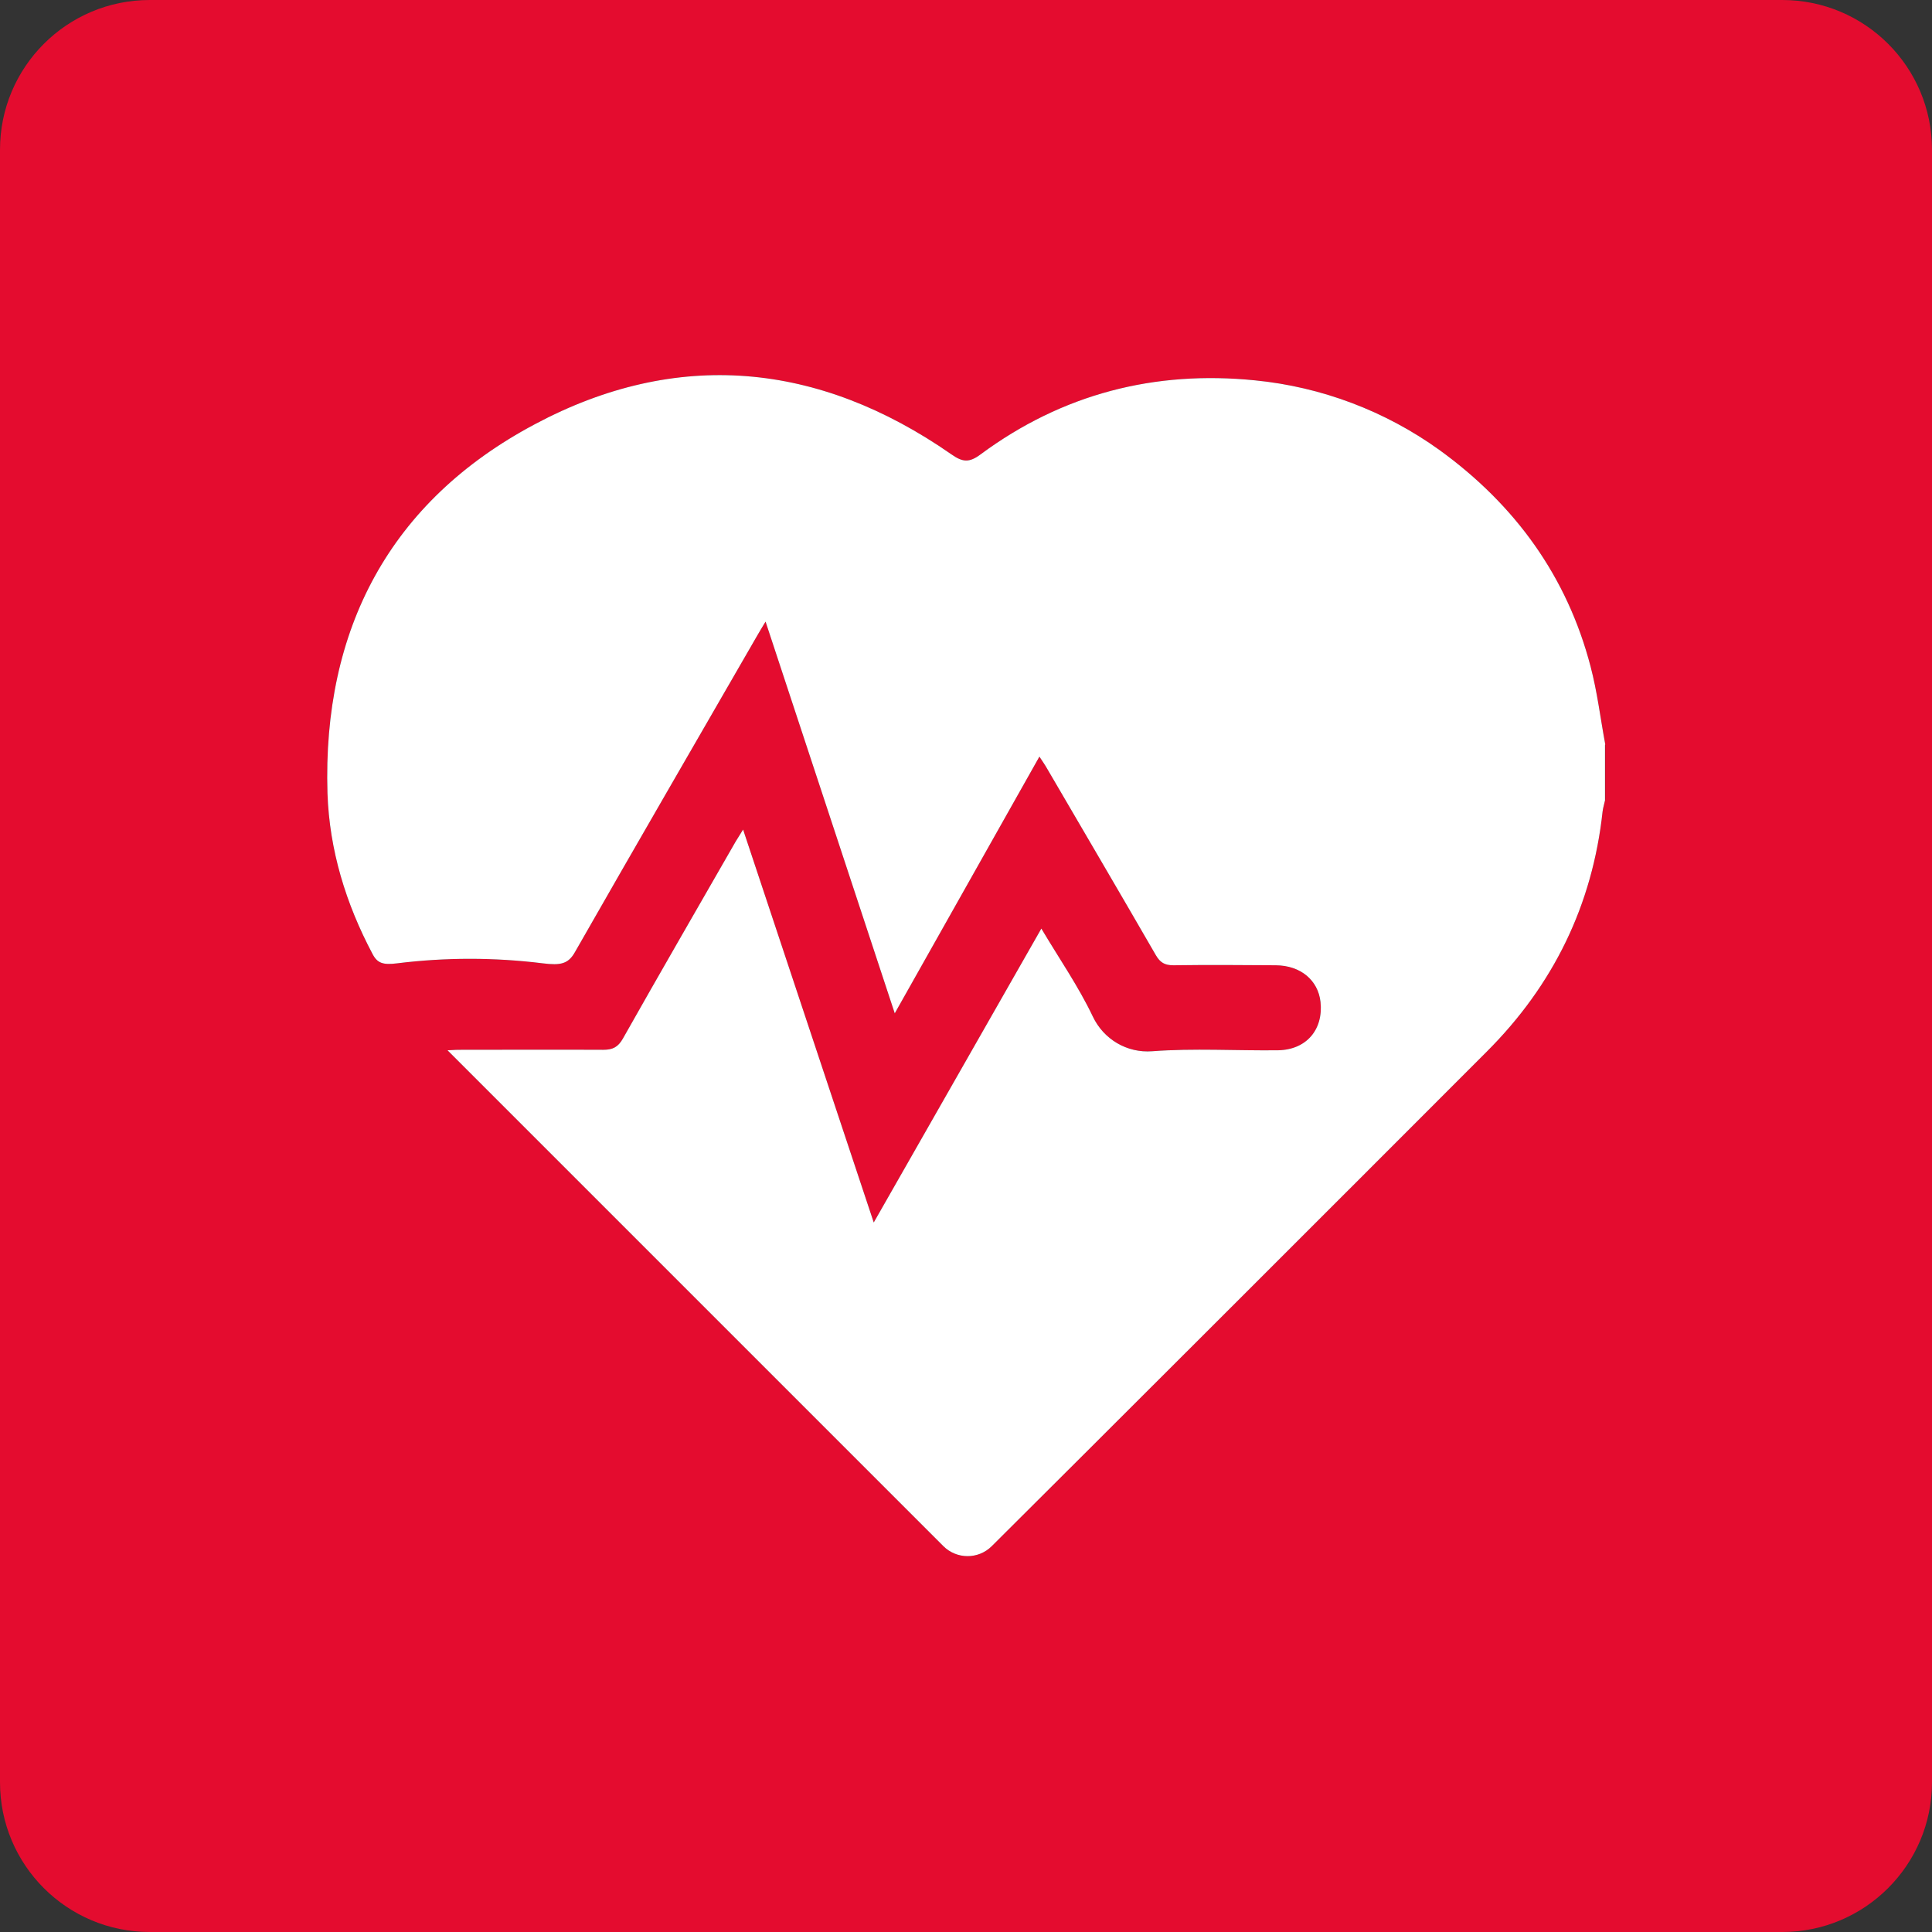
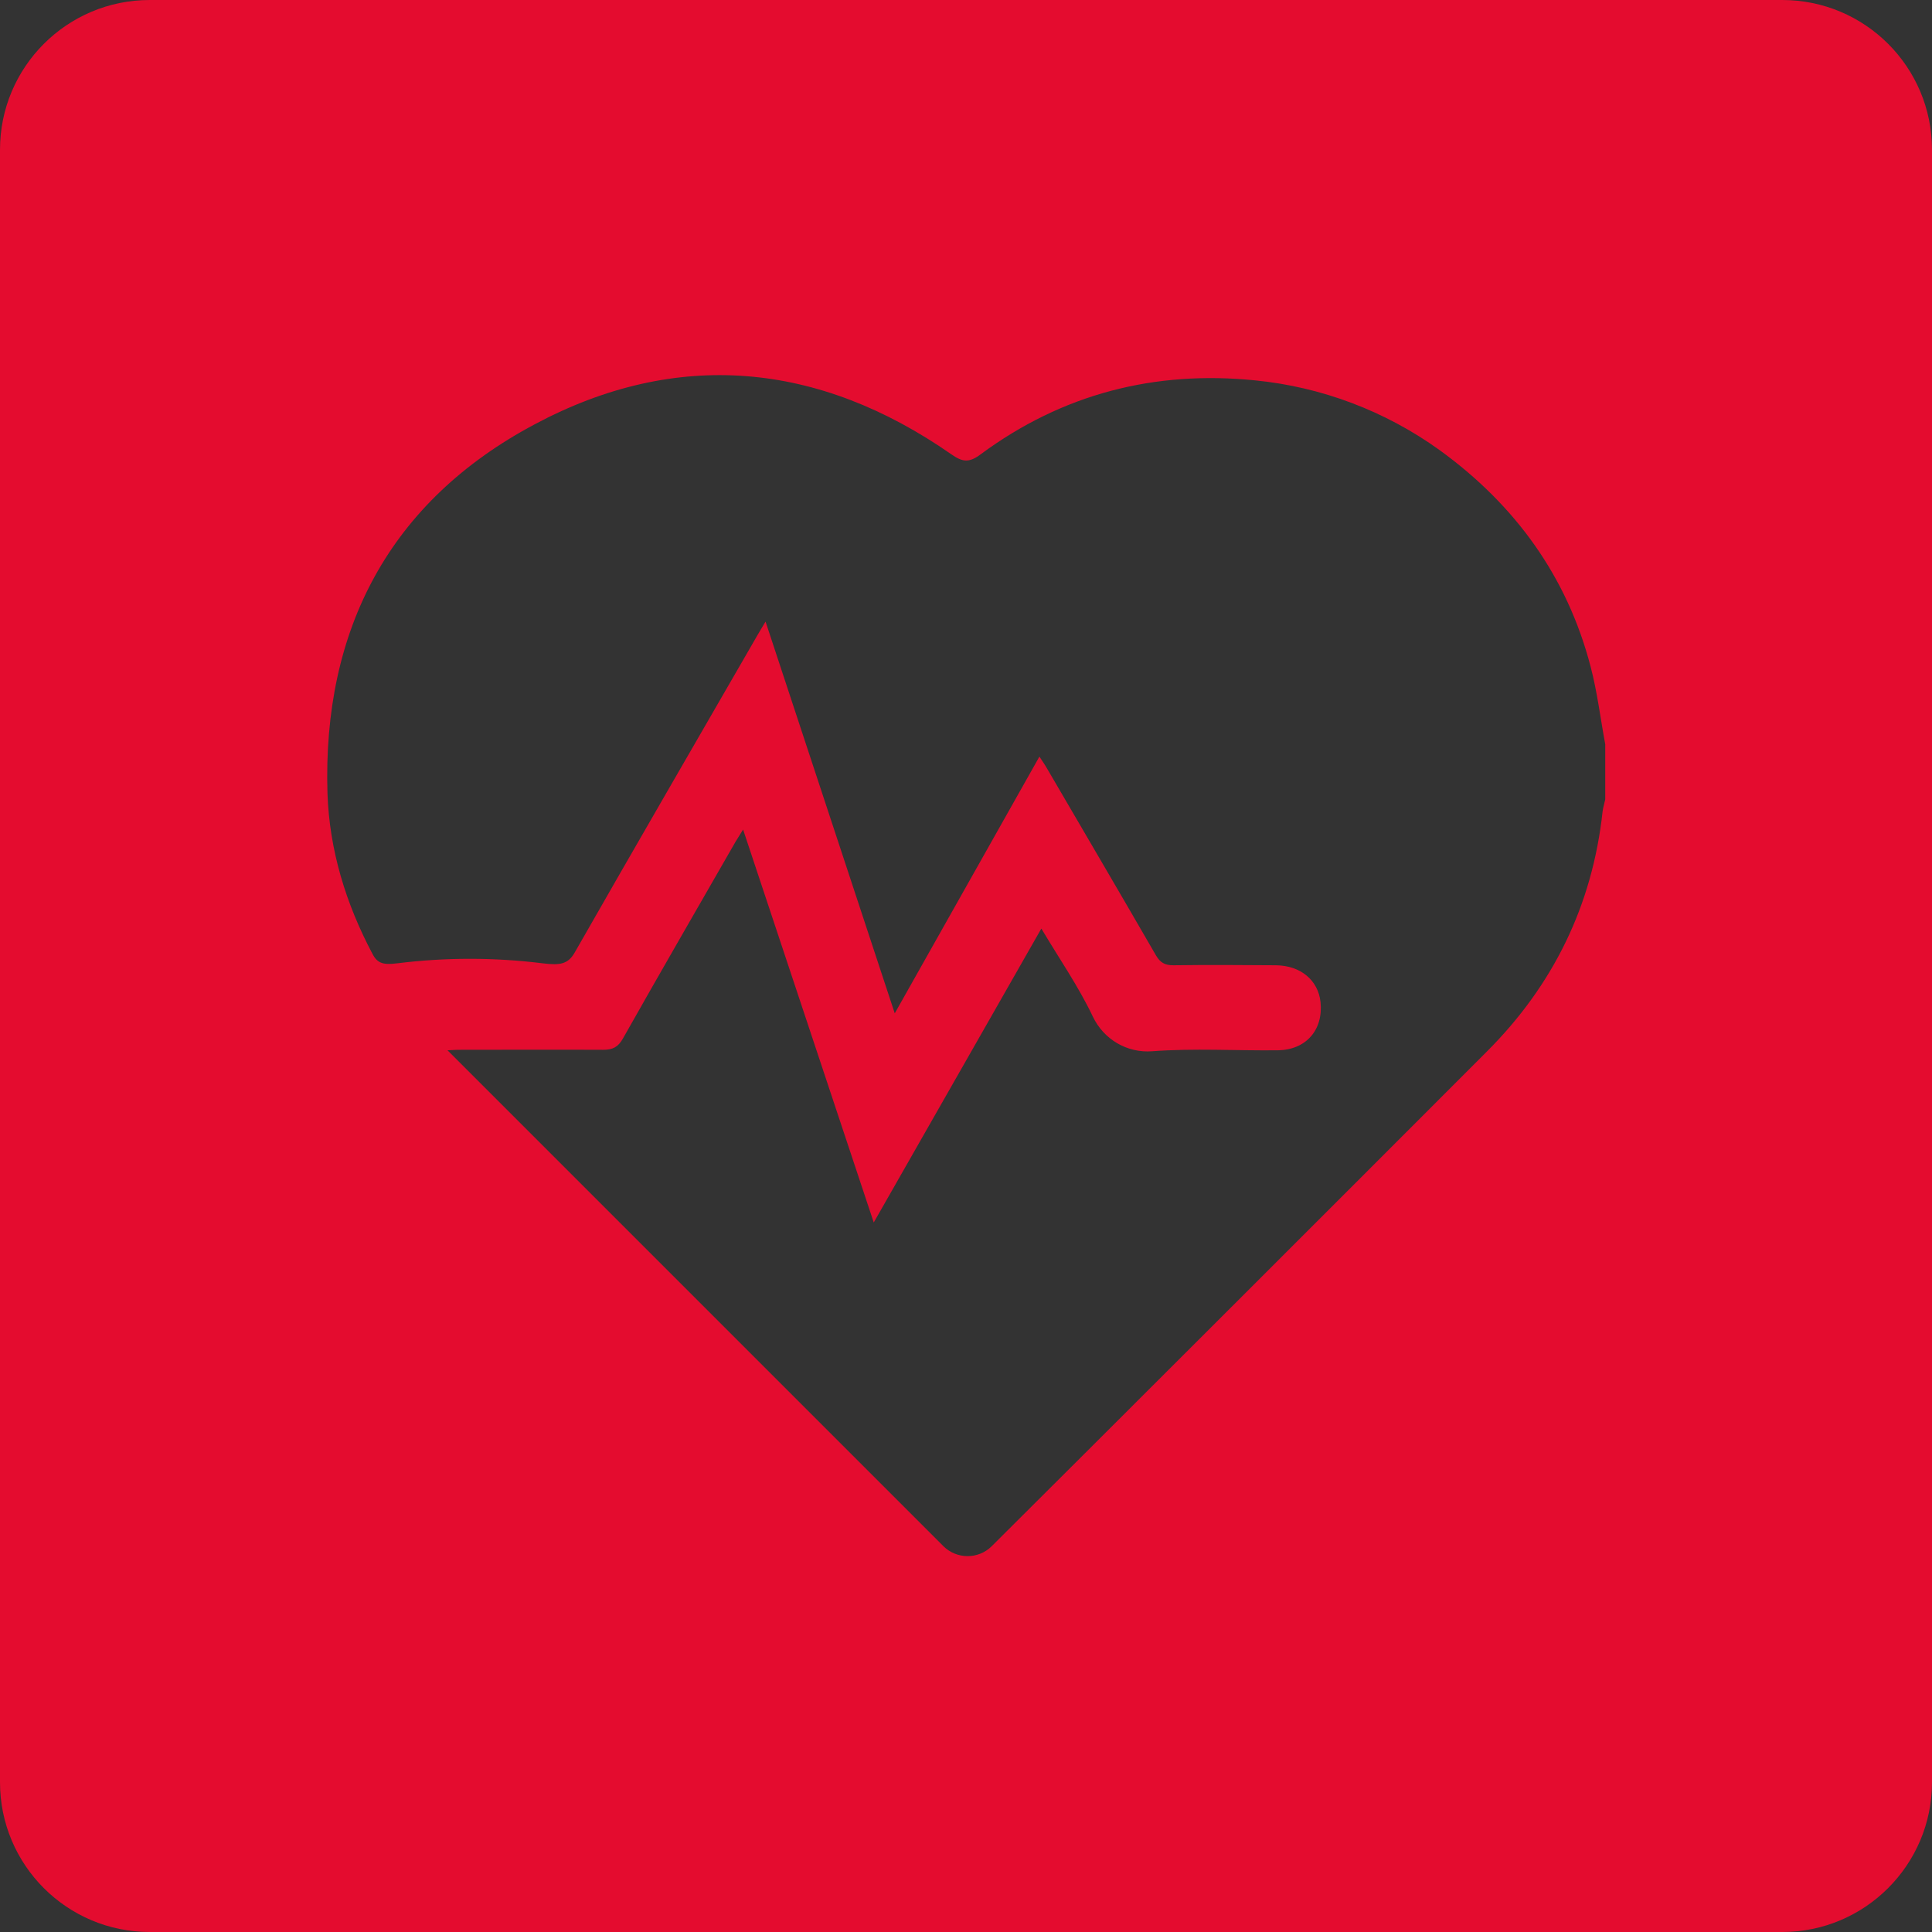
<svg xmlns="http://www.w3.org/2000/svg" version="1.1" viewBox="0 0 80 80">
  <rect x="0" y="0" width="80" height="80" fill="#333333" stroke="none" />
  <defs>
    <style> .cls-1 { fill: #fff; } .cls-2 { fill: #e40c2f; } </style>
  </defs>
  <g>
    <g id="Layer_1">
      <g>
        <path class="cls-2" d="M73.8,0H6.2C2.78,0,0,2.77,0,6.2v67.6c0,3.43,2.78,6.2,6.2,6.2h67.6c3.42,0,6.2-2.78,6.2-6.2V6.2C80,2.77,77.22,0,73.8,0ZM66.46,33.14c-.03.15-.08.3-.1.46-.42,3.88-2.04,7.19-4.79,9.94-5.96,5.97-17.1,17.1-20.5,20.48-.56.56-1.46.55-2.01,0-6.86-6.86-13.7-13.7-20.53-20.53.12,0,.29-.02.45-.02,2,0,4-.01,6,0,.39,0,.61-.11.81-.46,1.54-2.73,3.11-5.44,4.67-8.16.09-.15.18-.29.31-.5,1.81,5.44,3.59,10.8,5.41,16.27,2.35-4.12,4.63-8.12,6.94-12.17.75,1.26,1.54,2.4,2.13,3.64.45.95,1.42,1.52,2.46,1.44,1.73-.13,3.47-.02,5.21-.04,1.17-.02,1.88-.85,1.76-2-.1-.9-.82-1.51-1.85-1.52-1.41-.01-2.83-.02-4.24,0-.36,0-.55-.11-.73-.42-1.49-2.58-3-5.15-4.5-7.72-.09-.16-.19-.3-.32-.5-2,3.55-3.97,7.04-5.99,10.63-1.8-5.46-3.56-10.8-5.35-16.22-.15.25-.25.41-.34.57-2.52,4.37-5.05,8.73-7.55,13.11-.28.5-.6.56-1.33.47-2.01-.25-4.04-.25-6.04,0-.57.07-.81,0-1.01-.38-1.11-2.09-1.79-4.31-1.87-6.66-.21-6.79,2.58-12.09,8.58-15.28,5.88-3.14,11.75-2.59,17.25,1.24.47.33.74.36,1.22,0,3.38-2.5,7.2-3.48,11.36-3.06,2.75.27,5.39,1.27,7.63,2.88,3.15,2.28,5.29,5.25,6.26,8.96.28,1.06.41,2.16.61,3.23v2.28Z" />
-         <path class="cls-1" d="M66.46,30.86v2.28c-.03.15-.08.3-.1.46-.42,3.88-2.04,7.19-4.79,9.94-5.96,5.97-17.1,17.1-20.5,20.48-.56.56-1.46.55-2.01,0-6.86-6.86-13.7-13.7-20.53-20.53.12,0,.29-.02.45-.02,2,0,4-.01,6,0,.39,0,.61-.11.81-.46,1.54-2.73,3.11-5.44,4.67-8.16.09-.15.18-.29.31-.5,1.81,5.44,3.59,10.8,5.41,16.27,2.35-4.12,4.63-8.12,6.94-12.17.75,1.26,1.54,2.4,2.13,3.64.45.95,1.42,1.52,2.46,1.44,1.73-.13,3.47-.02,5.21-.04,1.17-.02,1.88-.85,1.76-2-.1-.9-.82-1.51-1.85-1.52-1.41-.01-2.83-.02-4.24,0-.36,0-.55-.11-.73-.42-1.49-2.58-3-5.15-4.5-7.72-.09-.16-.19-.3-.32-.5-2,3.55-3.97,7.04-5.99,10.63-1.8-5.46-3.56-10.8-5.35-16.22-.15.25-.25.41-.34.57-2.52,4.37-5.05,8.73-7.55,13.11-.28.5-.6.56-1.33.47-2.01-.25-4.04-.25-6.04,0-.57.07-.81,0-1.01-.38-1.11-2.09-1.79-4.31-1.87-6.66-.21-6.79,2.58-12.09,8.58-15.28,5.88-3.14,11.75-2.59,17.25,1.24.47.33.74.36,1.22,0,3.38-2.5,7.2-3.48,11.36-3.06,2.75.27,5.39,1.27,7.63,2.88,3.15,2.28,5.29,5.25,6.26,8.96.28,1.06.41,2.16.61,3.23Z" />
      </g>
    </g>
  </g>
</svg>